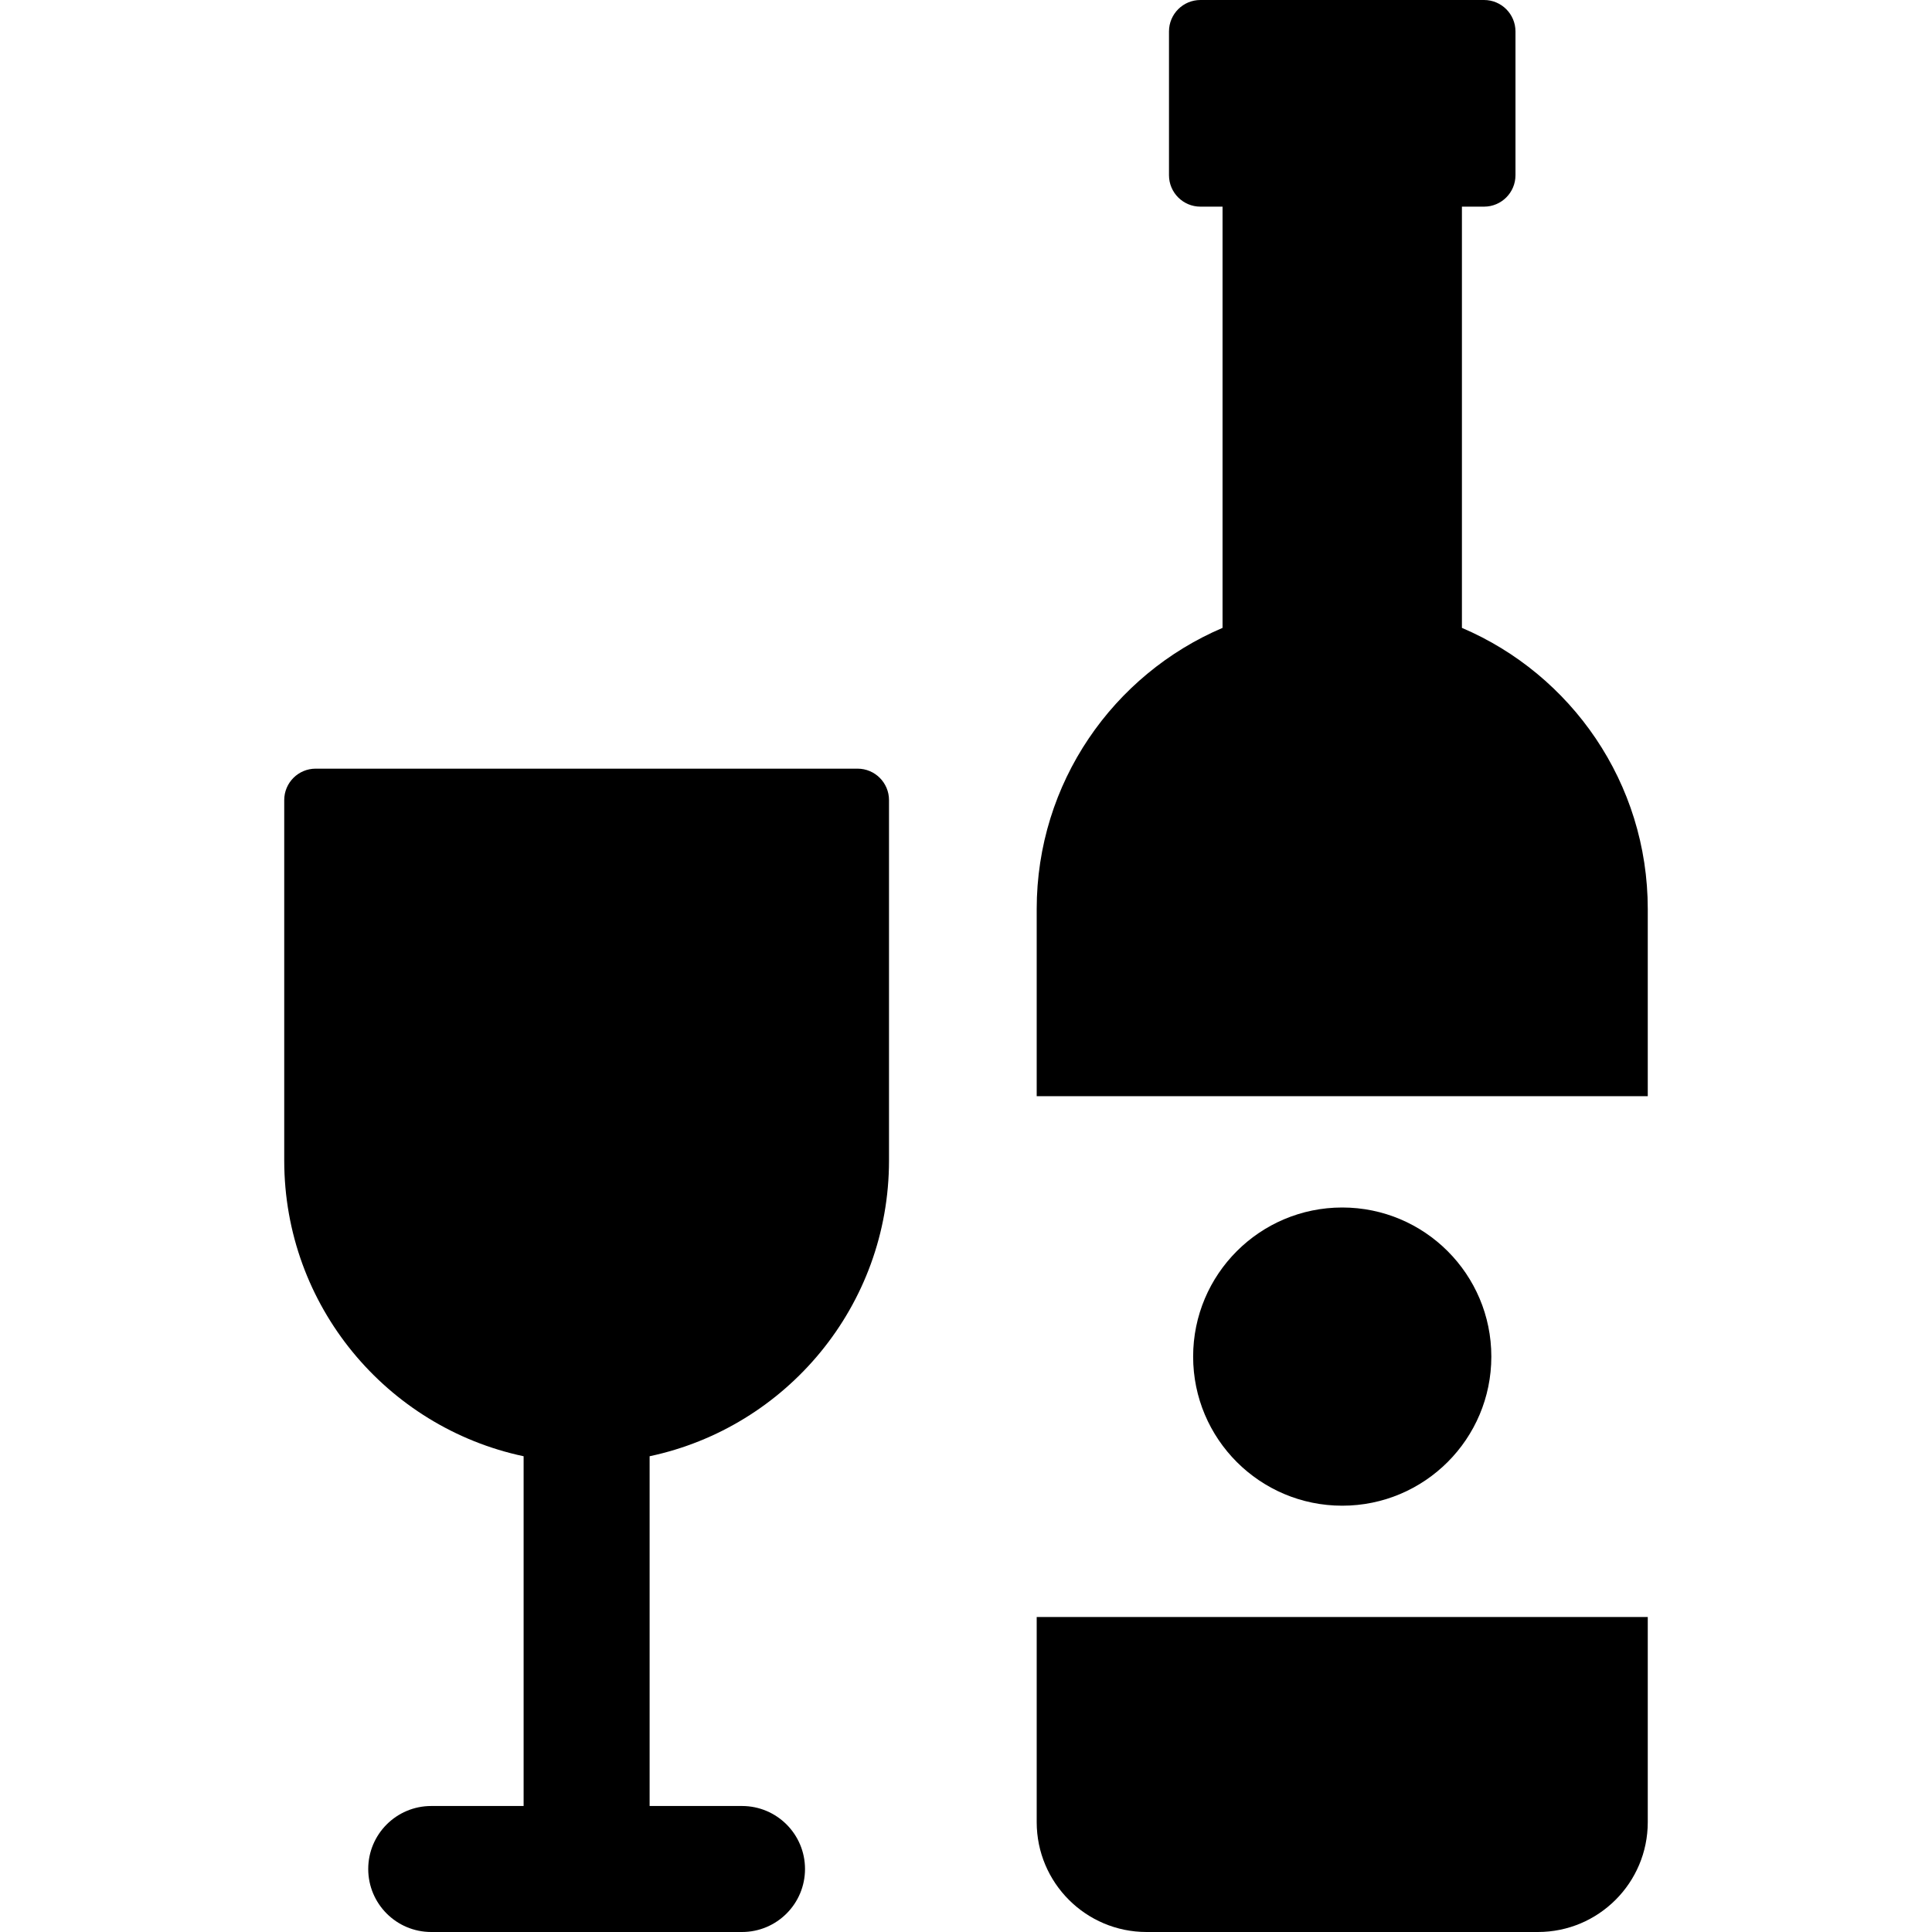
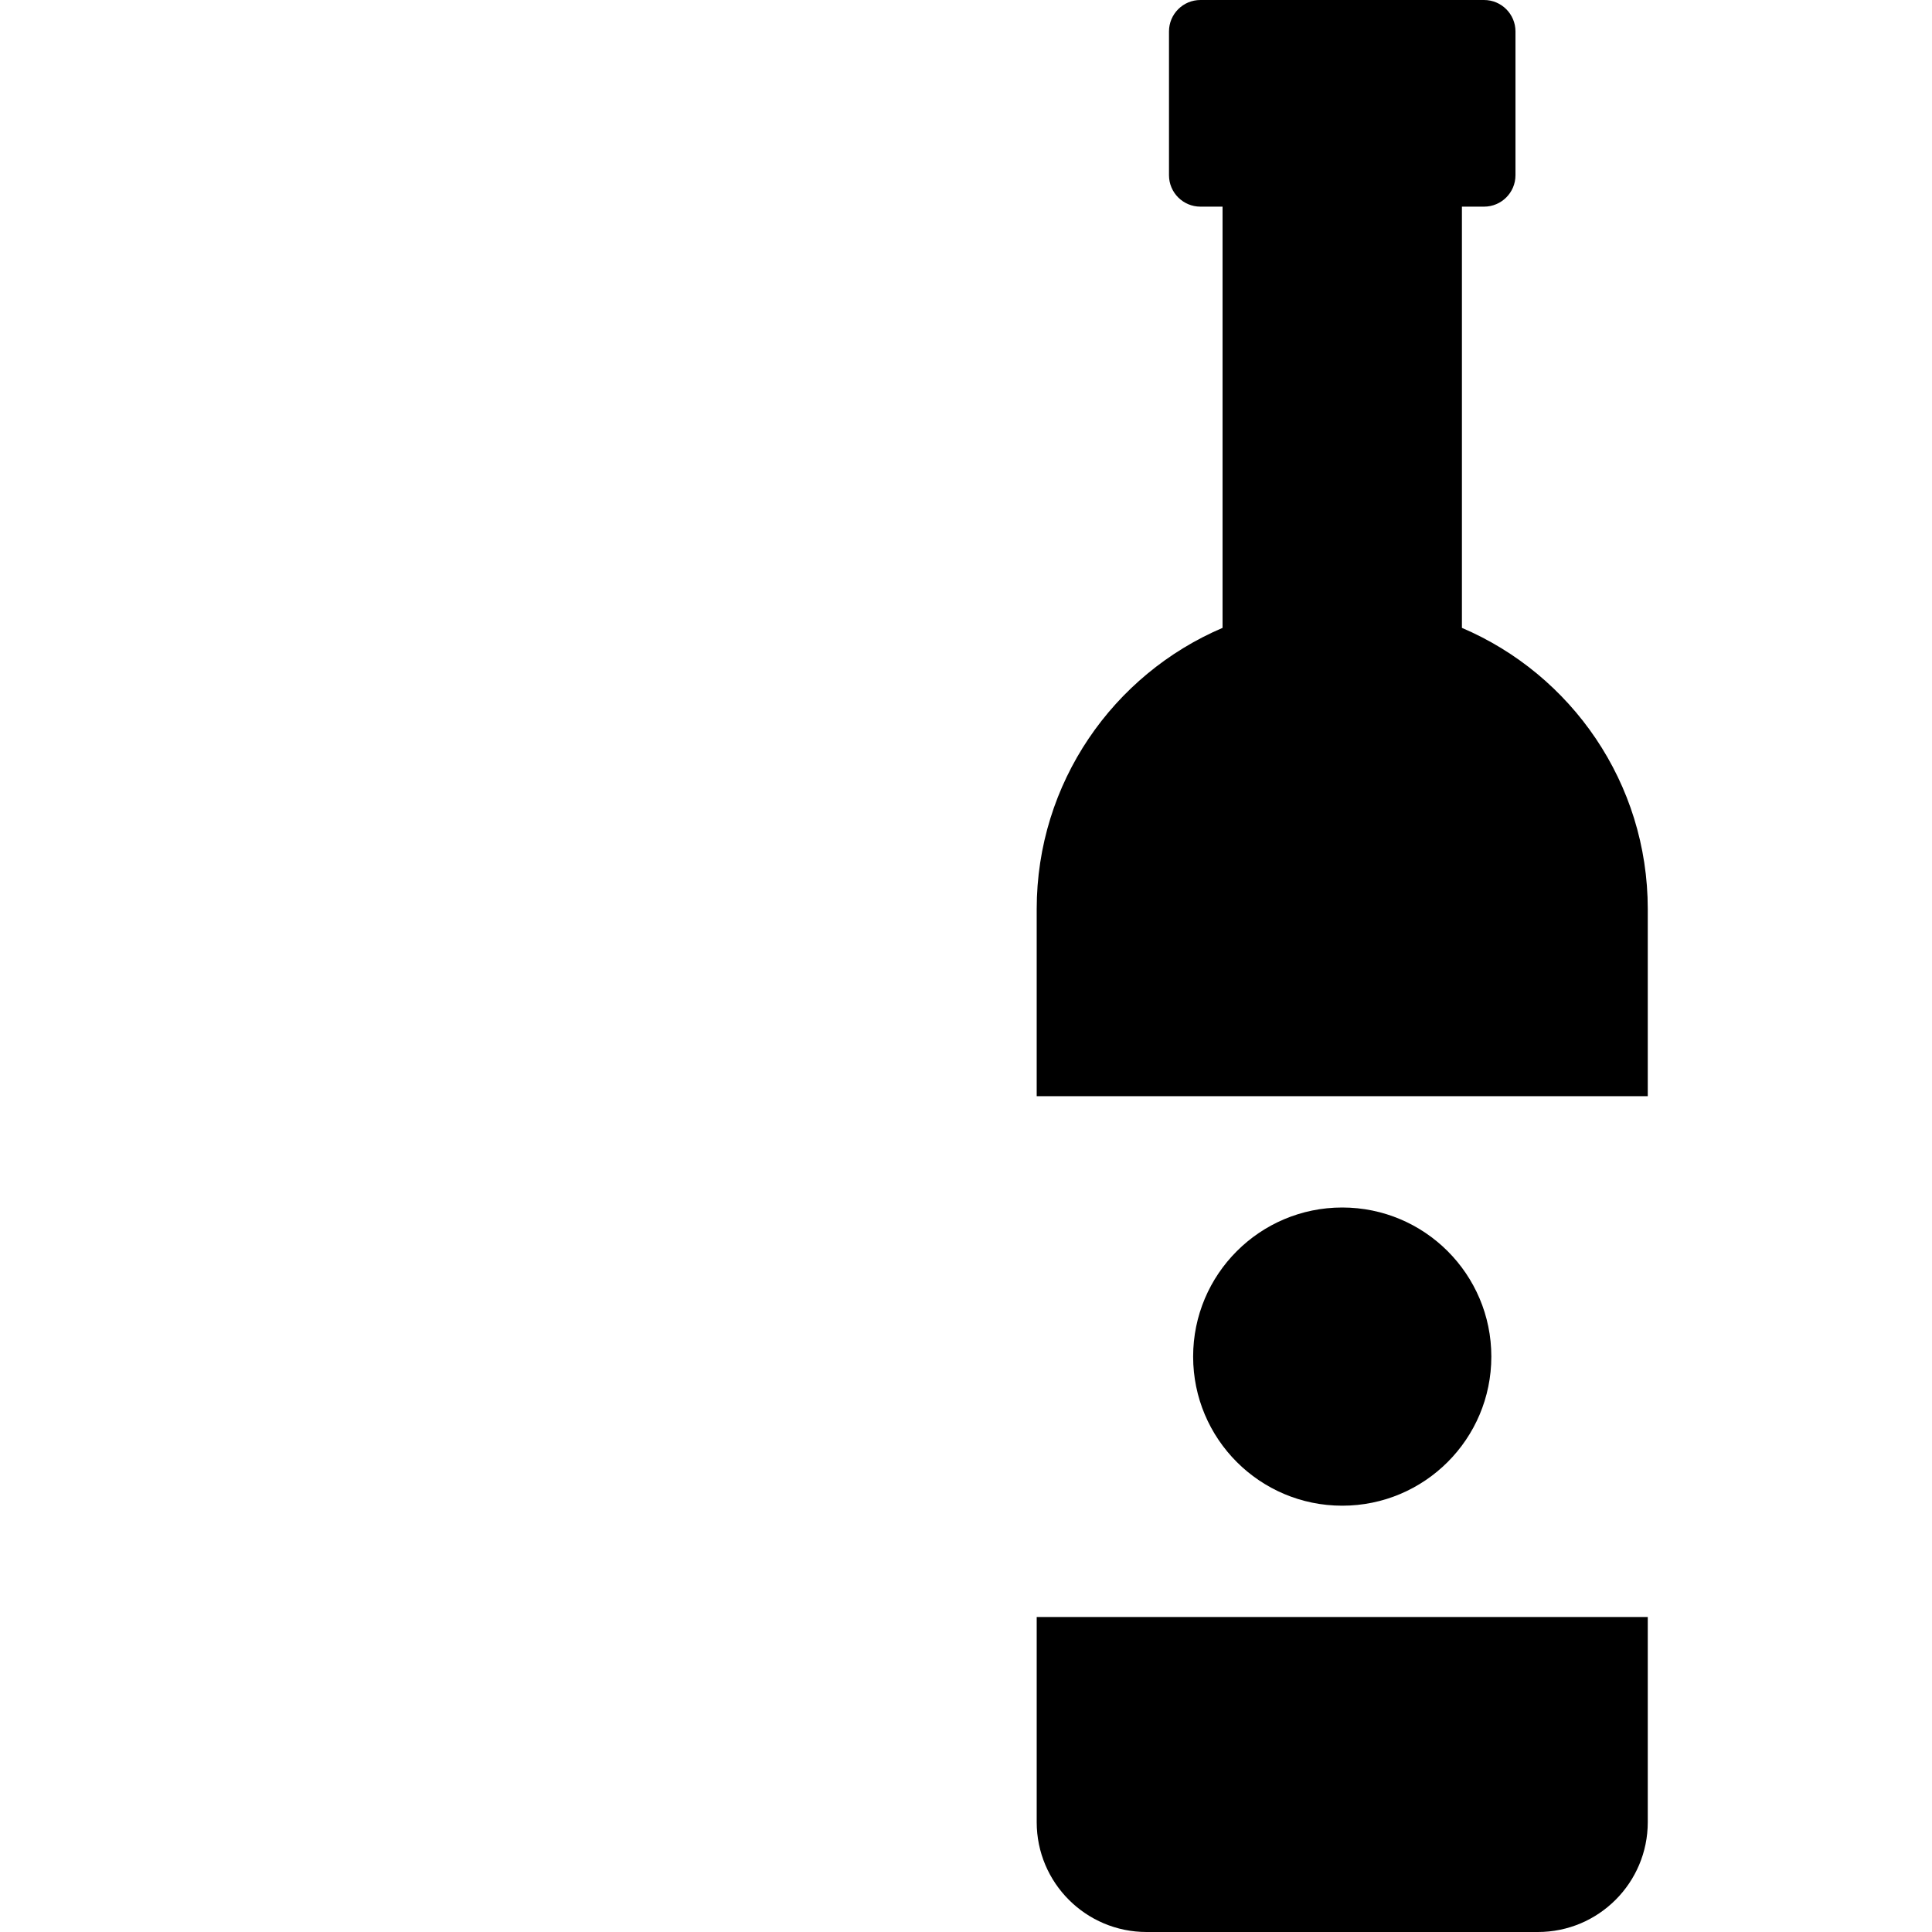
<svg xmlns="http://www.w3.org/2000/svg" fill="#000000" height="800px" width="800px" version="1.1" id="Layer_1" viewBox="0 0 512 512" xml:space="preserve">
  <g>
    <g>
-       <path d="M235.595,307.539v-95.504c0-4.602-3.73-8.332-8.332-8.332H83.656c-4.601,0-8.332,3.73-8.332,8.332v95.504    c0,38.53,27.197,70.698,63.439,78.38v92.689H114.28c-9.22,0-16.696,7.475-16.696,16.696S105.059,512,114.28,512h82.36    c9.22,0,16.696-7.475,16.696-16.696s-7.475-16.696-16.696-16.696h-24.485v-92.688    C208.396,378.239,235.595,346.071,235.595,307.539z" />
-     </g>
+       </g>
  </g>
  <g>
    <g>
      <path d="M387.424,166.394V54.763h5.861c4.601,0,8.332-3.73,8.332-8.332V8.332c0-4.601-3.731-8.332-8.332-8.332    c-7.496,0-67.539,0-75.158,0c-4.601,0-8.332,3.73-8.332,8.332v38.099c0,4.601,3.731,8.332,8.332,8.332h5.861v111.632    c-28.954,12.34-49.252,41.056-49.252,74.516v49.593h161.94V240.91C436.676,207.449,416.377,178.734,387.424,166.394z" />
    </g>
  </g>
  <g>
    <g>
      <path d="M274.736,428.522v54.363c0,16.08,13.036,29.115,29.115,29.115H407.56c16.08,0,29.115-13.036,29.115-29.115v-54.363    H274.736z" />
    </g>
  </g>
  <g>
    <g>
      <circle cx="355.706" cy="359.513" r="39.513" />
    </g>
  </g>
</svg>